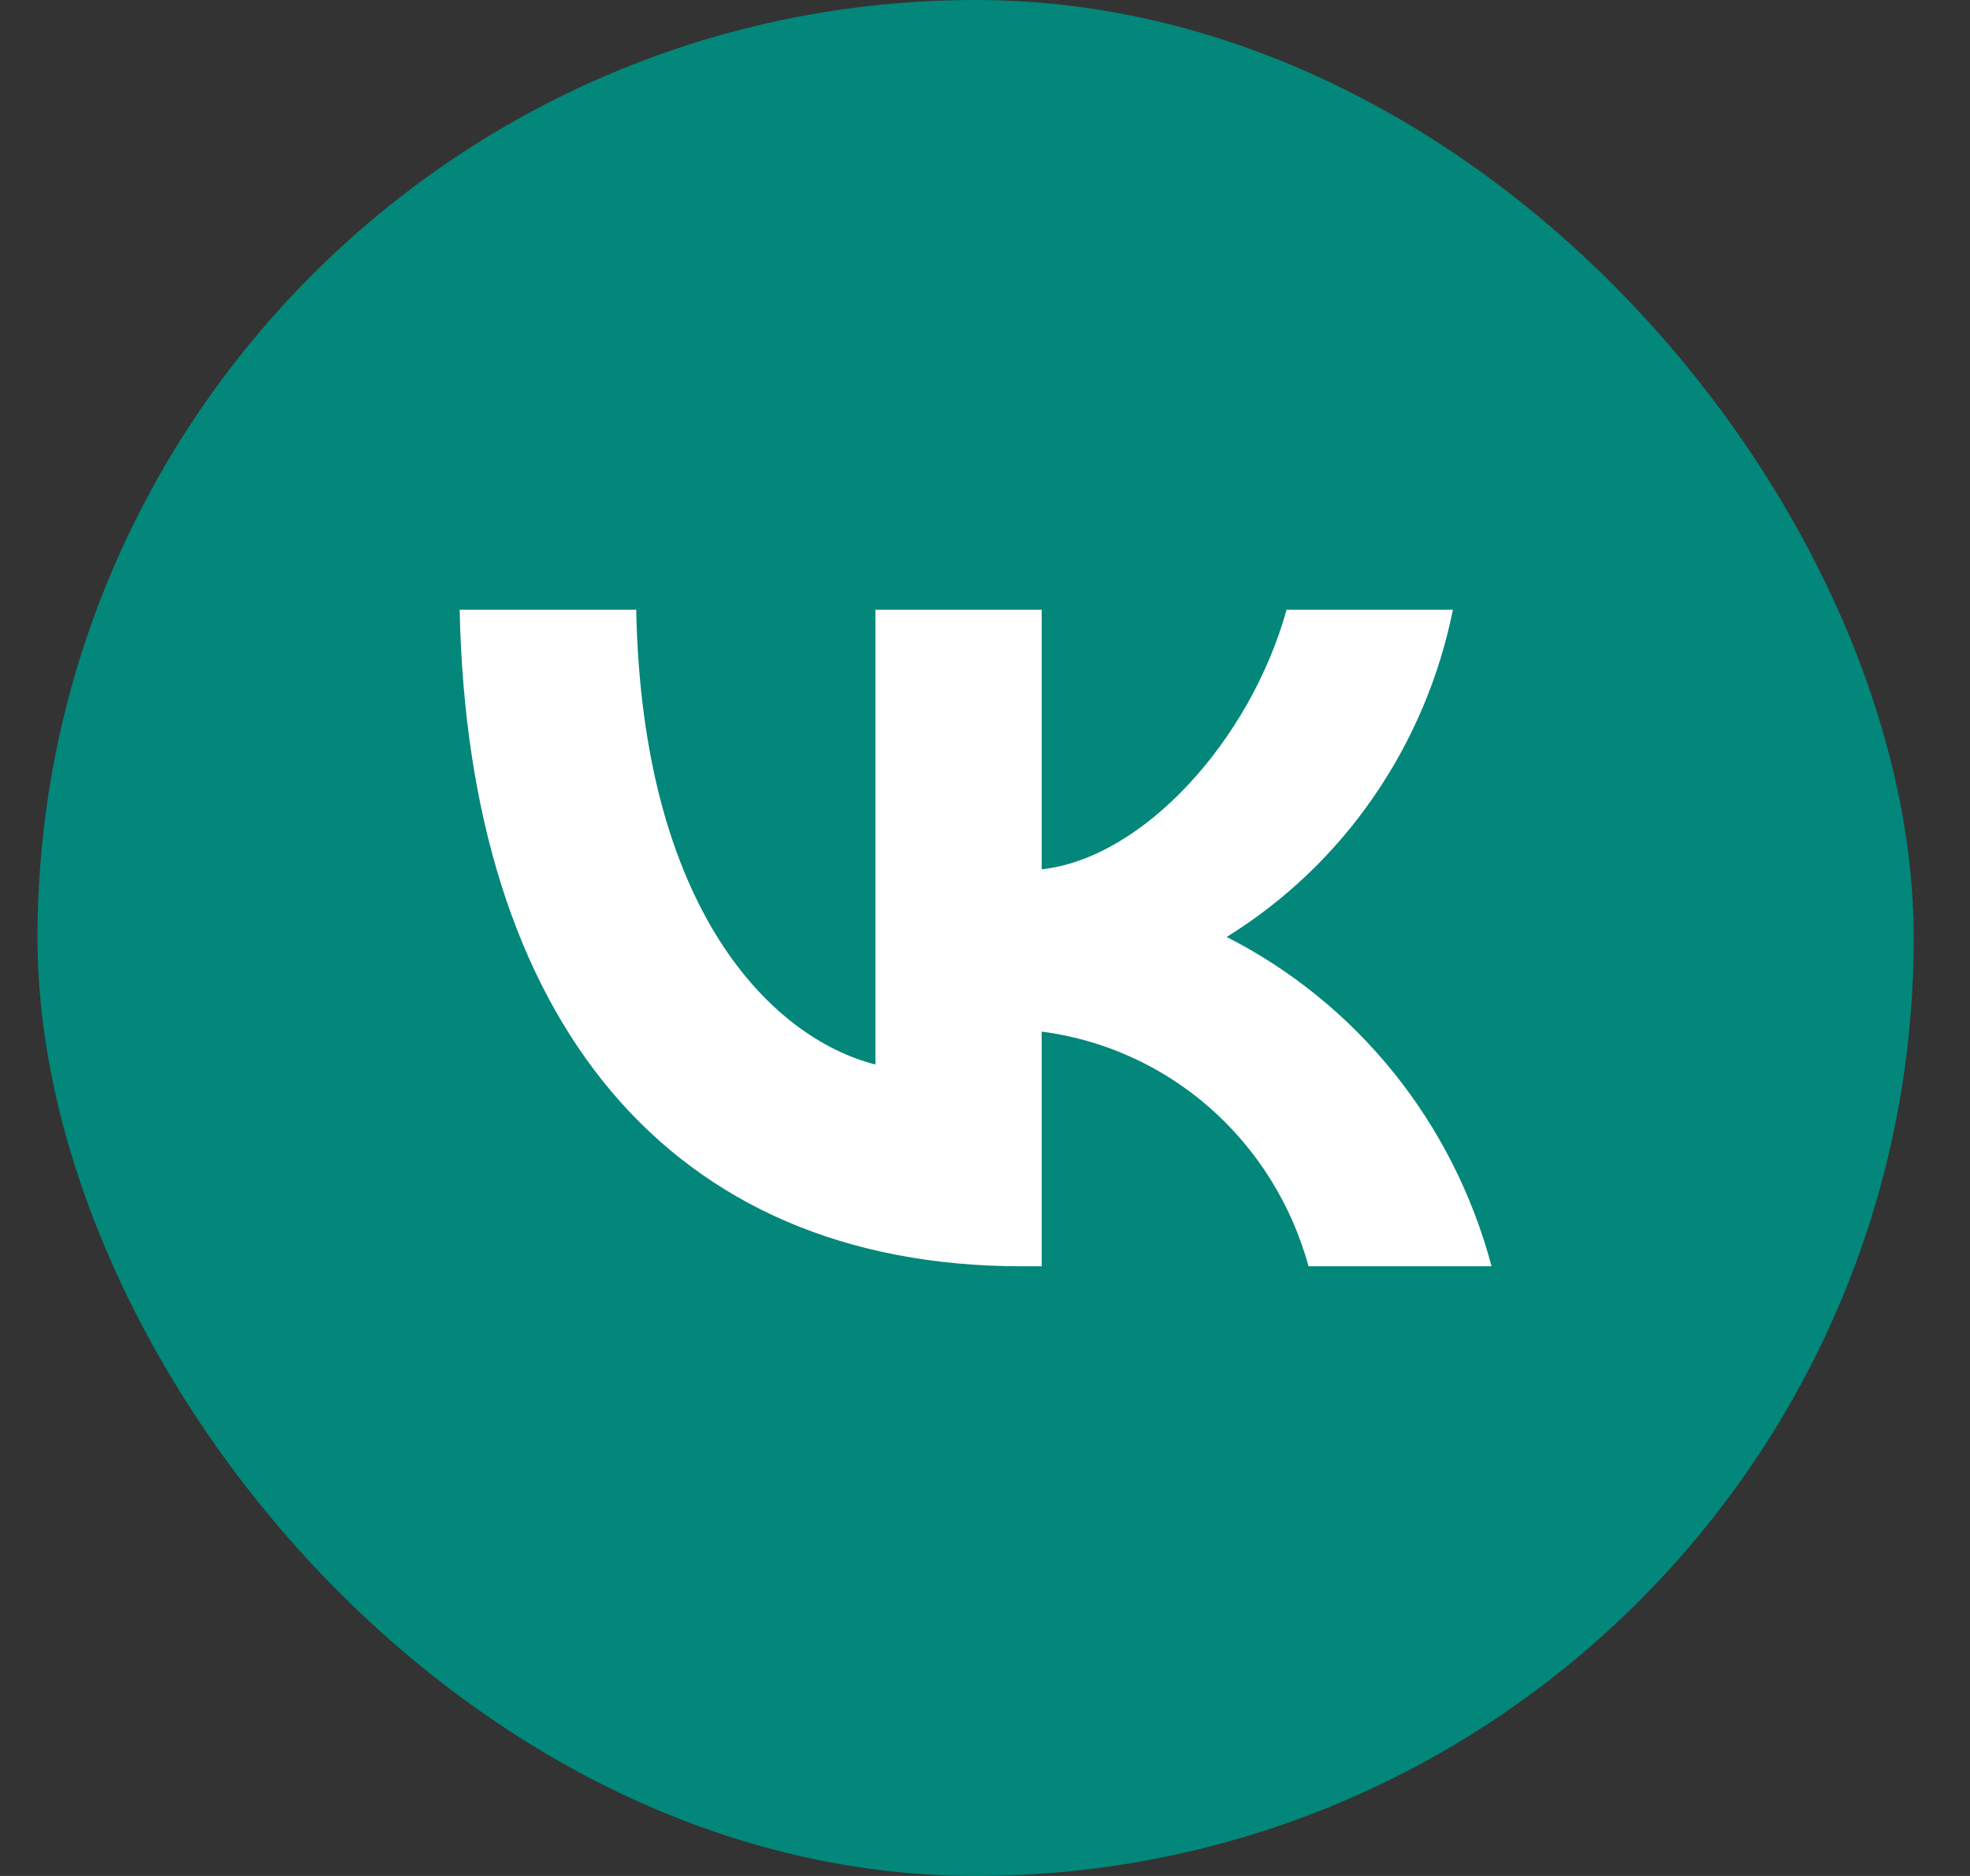
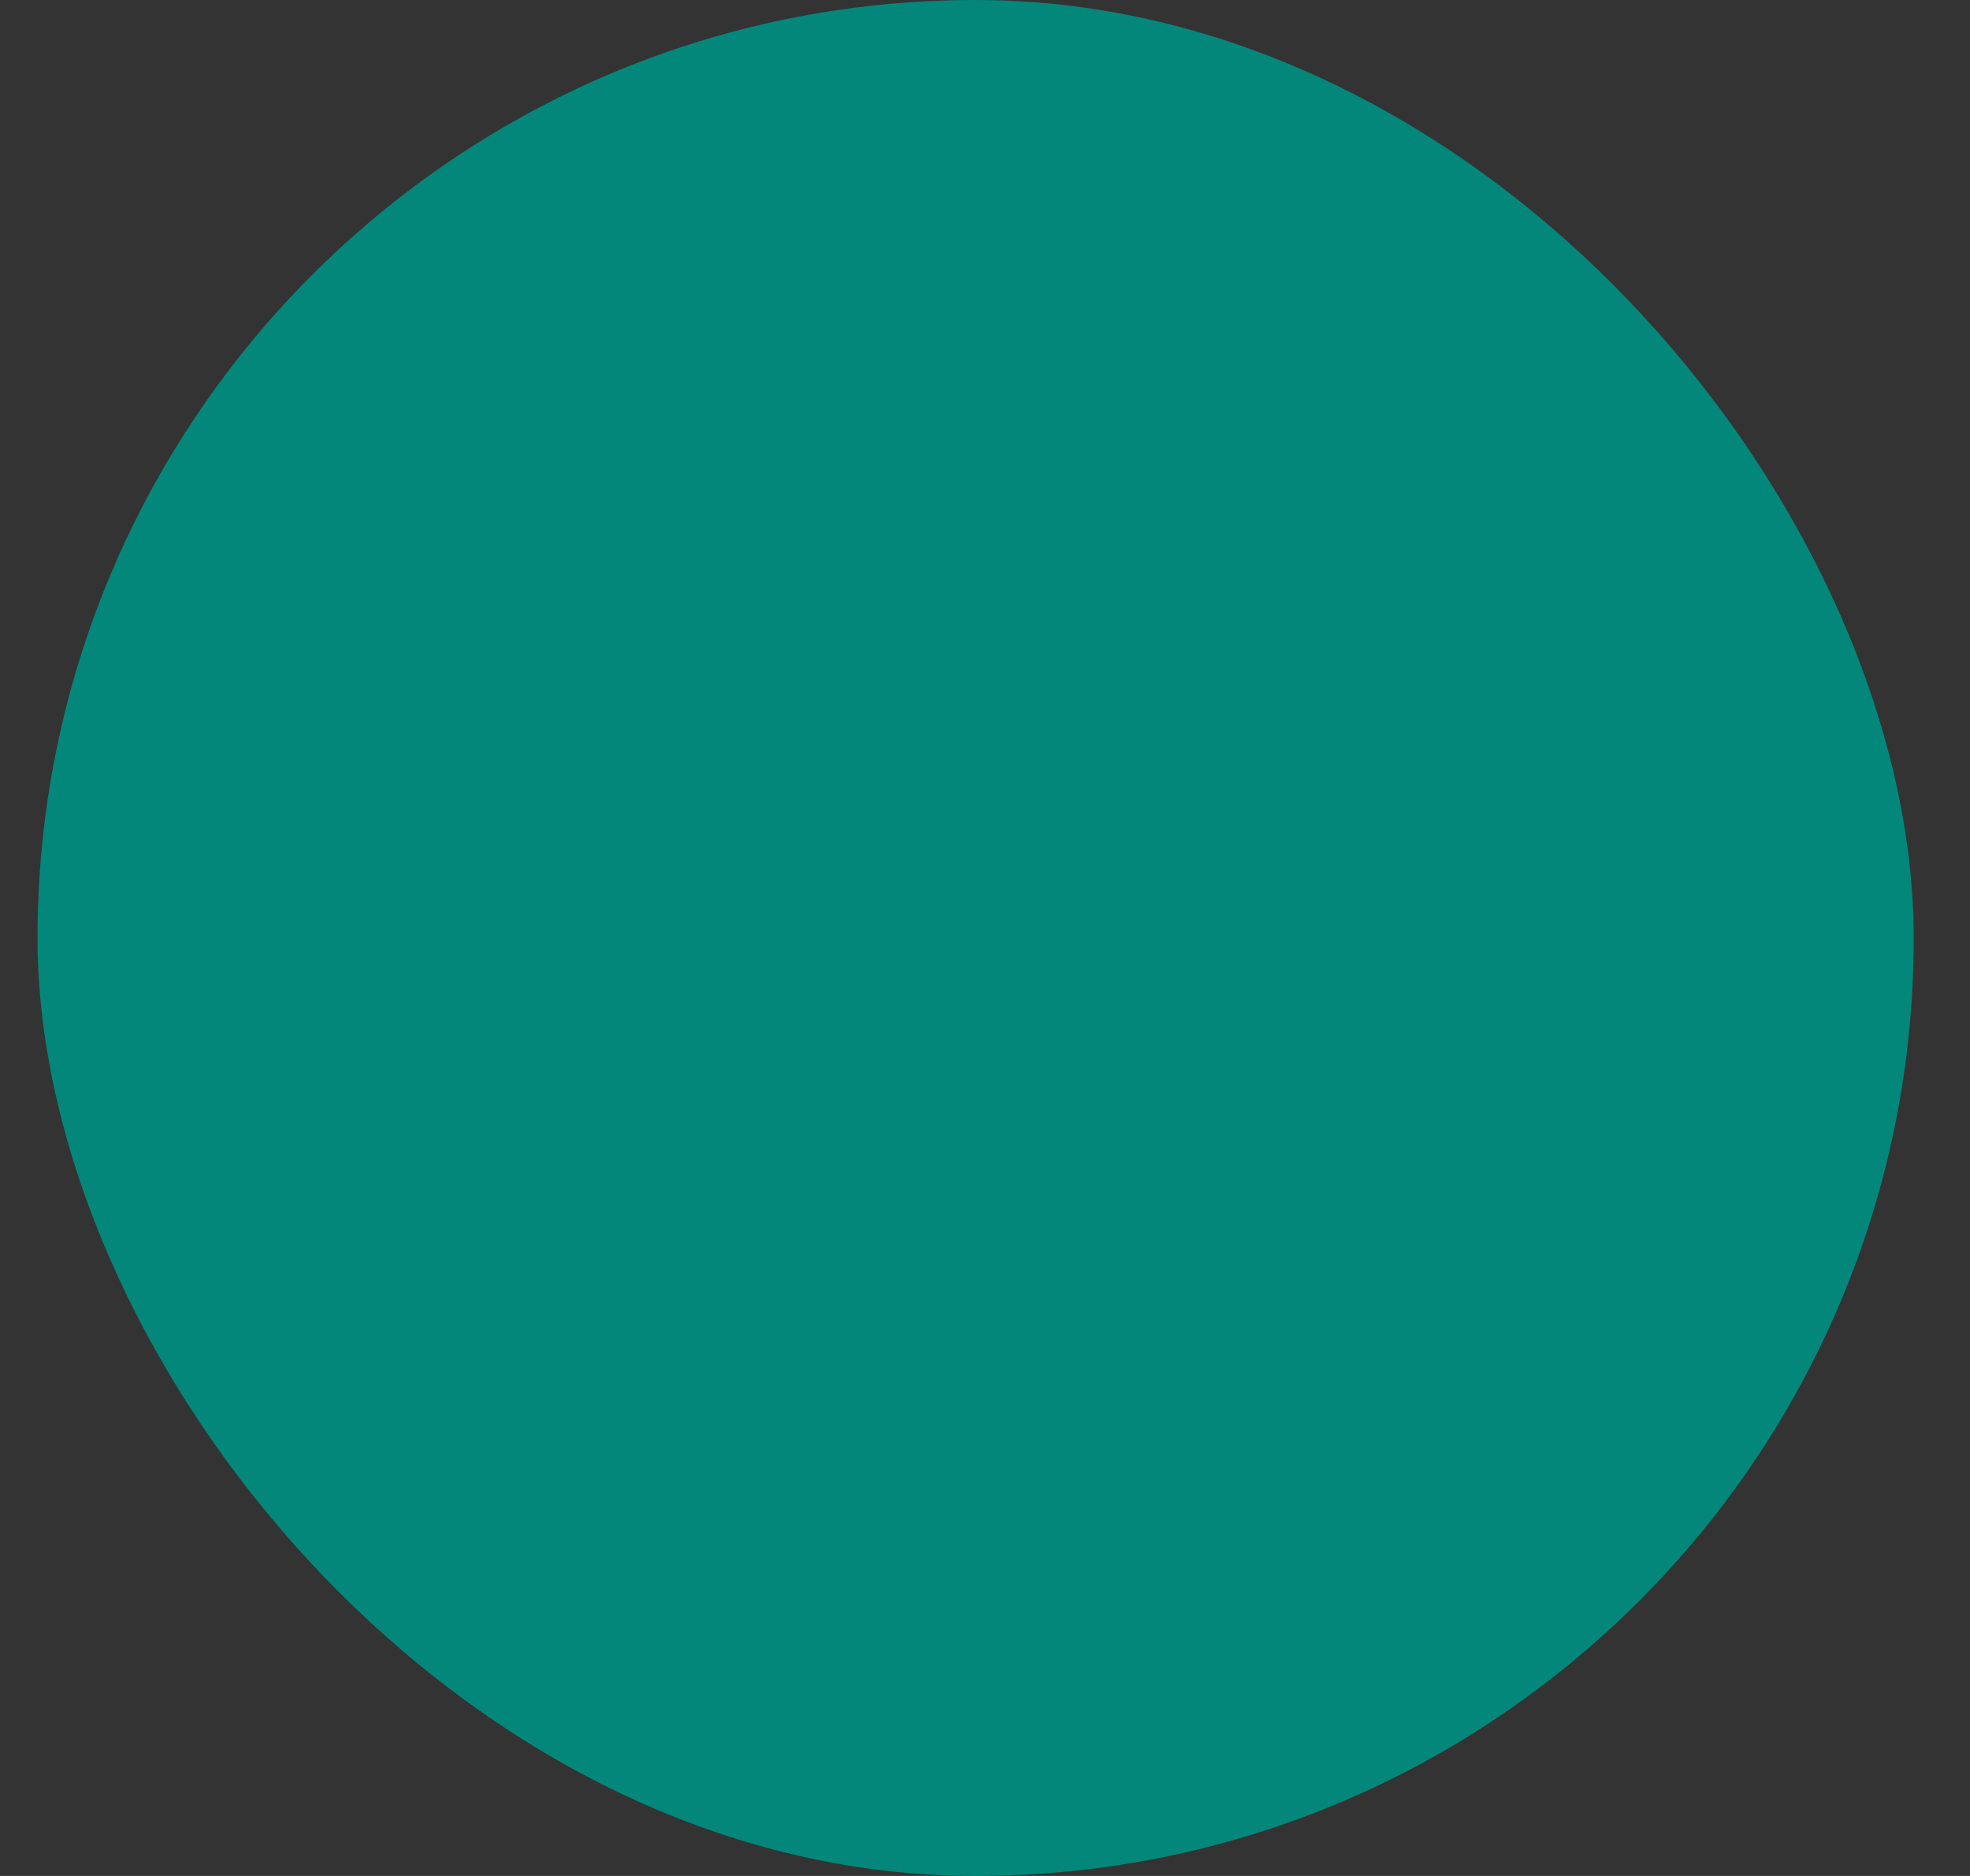
<svg xmlns="http://www.w3.org/2000/svg" width="21" height="20" viewBox="0 0 21 20" fill="none">
  <rect x="0" y="0" width="21" height="20" fill="#333333" stroke="none" />
  <rect x="0.4" width="20" height="20" rx="10" fill="#02877A" />
-   <path d="M10.891 13.5C7.133 13.5 4.989 10.872 4.9 6.5H6.782C6.844 9.709 8.232 11.069 9.332 11.349V6.5H11.104V9.268C12.19 9.149 13.33 7.887 13.715 6.5H15.488C15.343 7.22 15.054 7.901 14.639 8.501C14.224 9.102 13.692 9.608 13.076 9.989C13.763 10.338 14.37 10.831 14.857 11.436C15.344 12.041 15.699 12.745 15.9 13.5H13.949C13.769 12.844 13.403 12.256 12.897 11.811C12.391 11.366 11.767 11.084 11.104 10.998V13.5H10.891V13.5Z" fill="white" />
</svg>